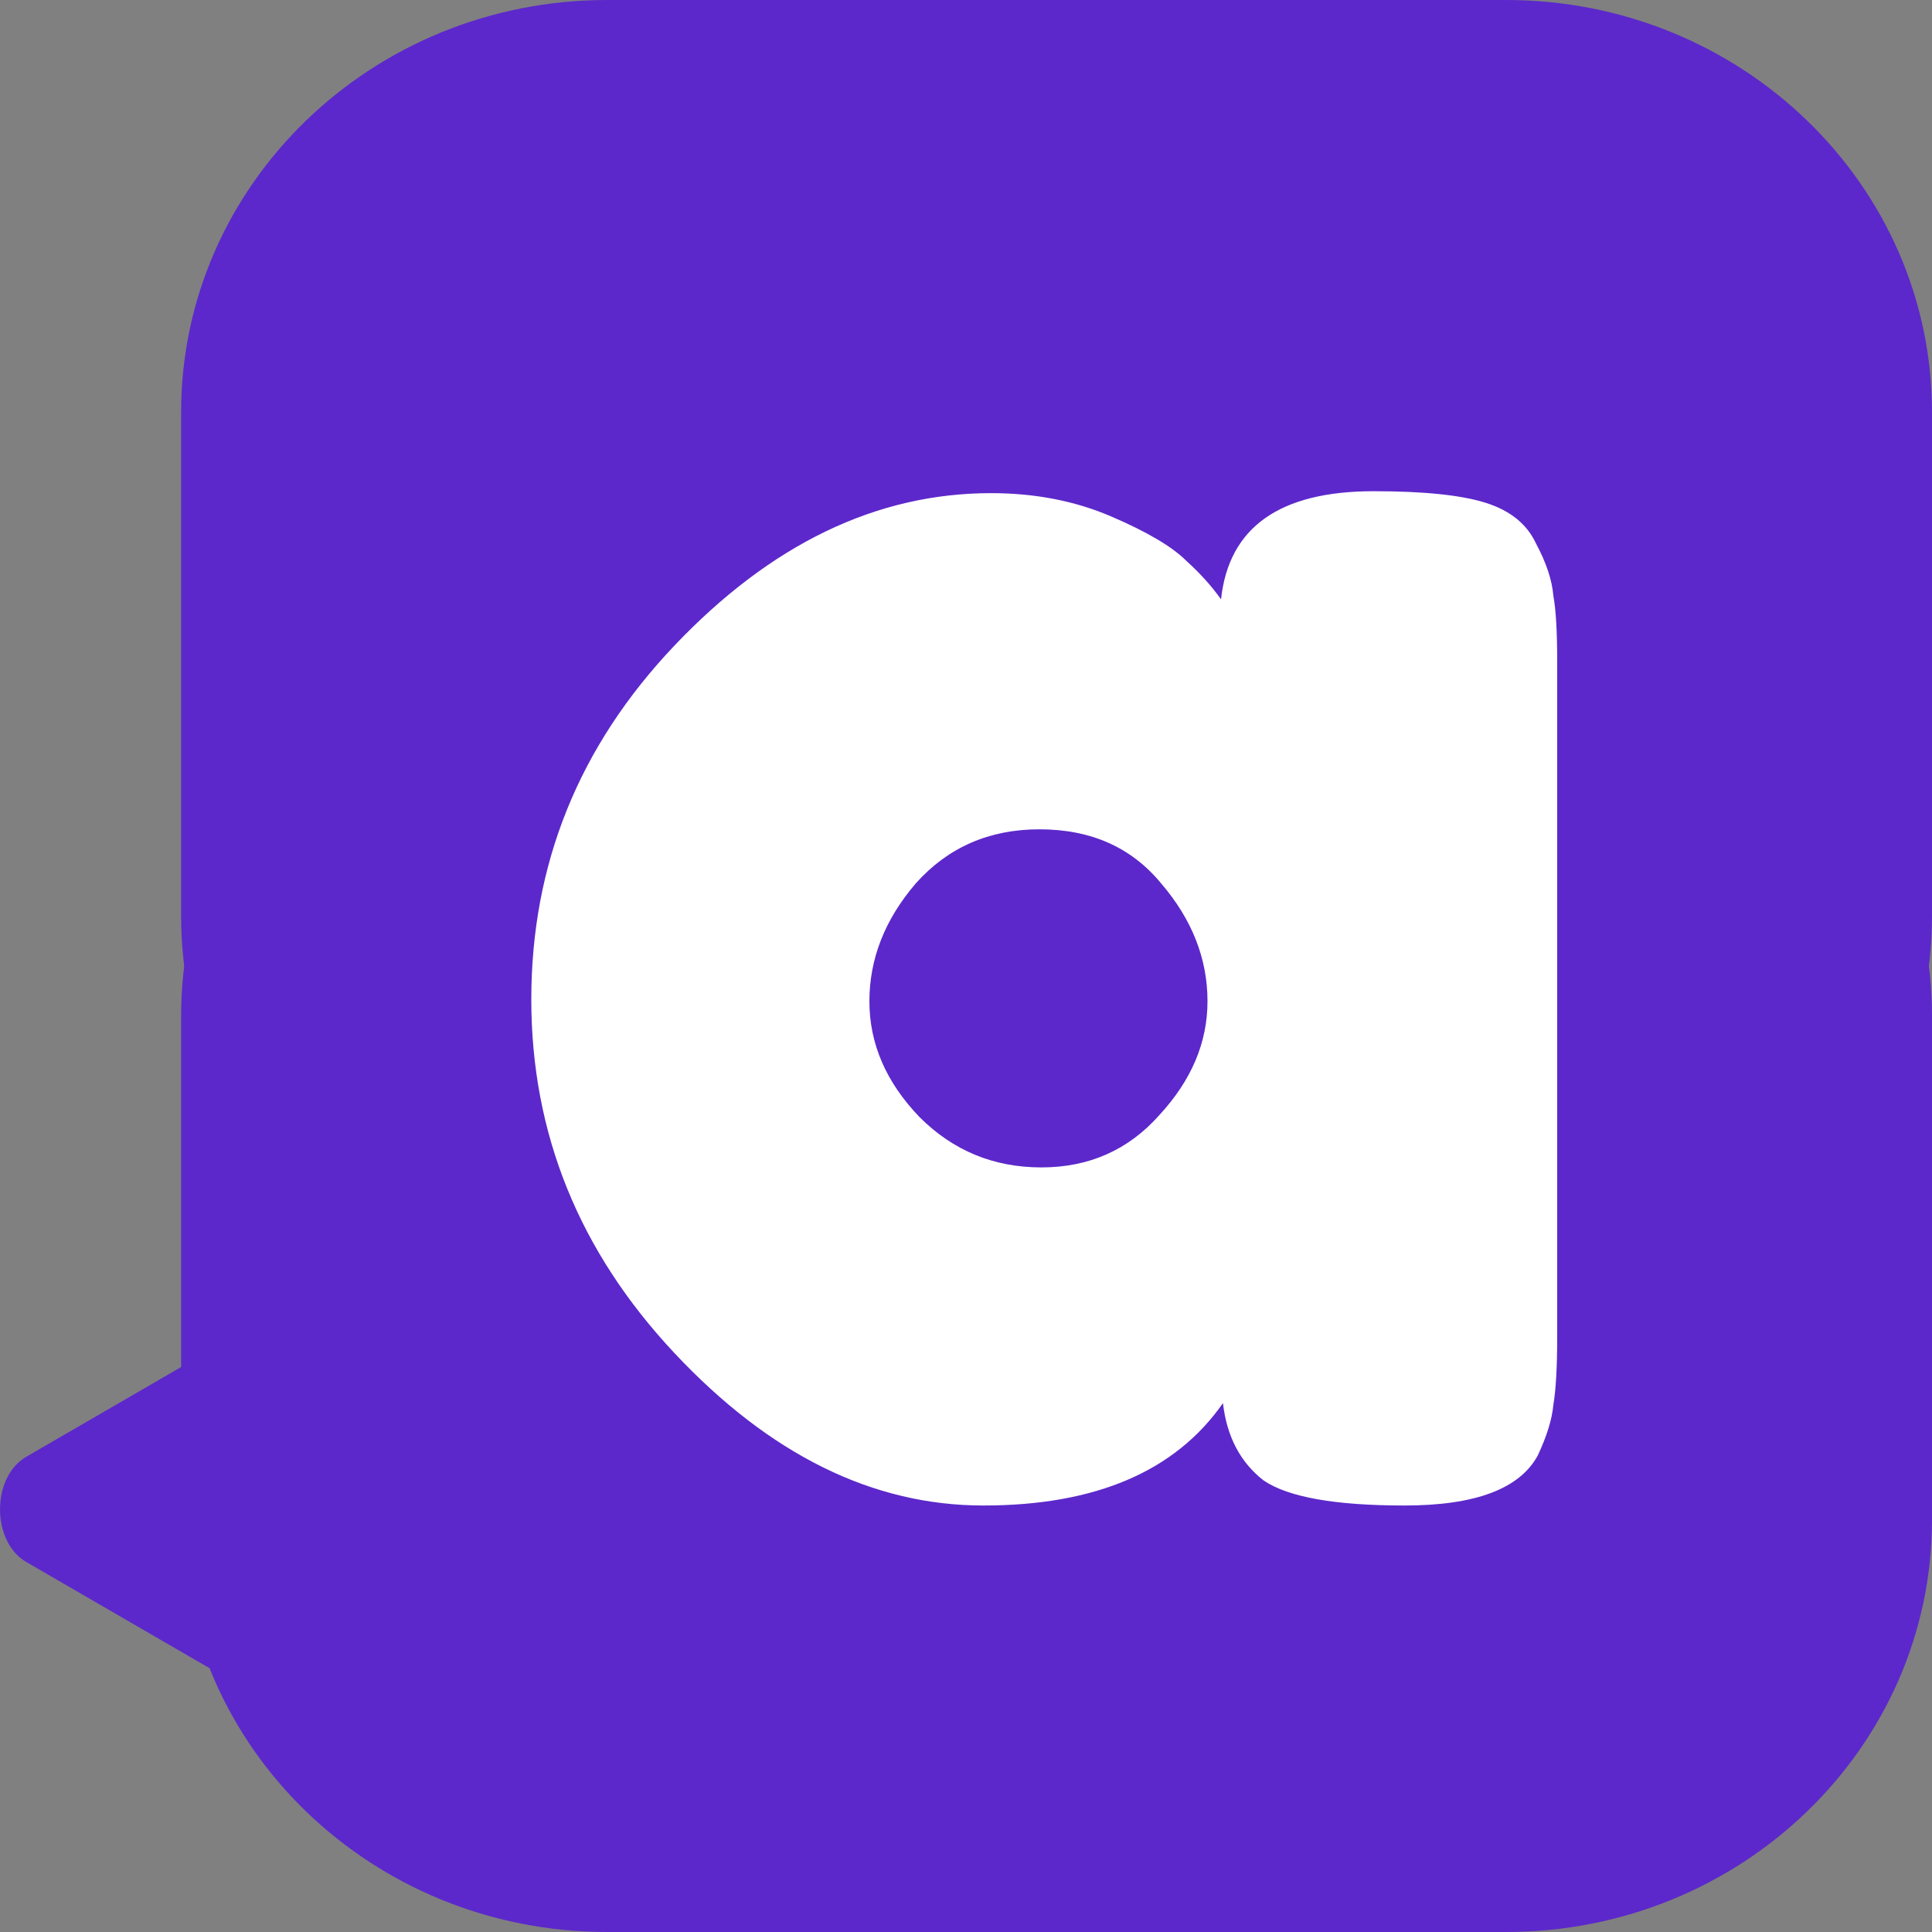
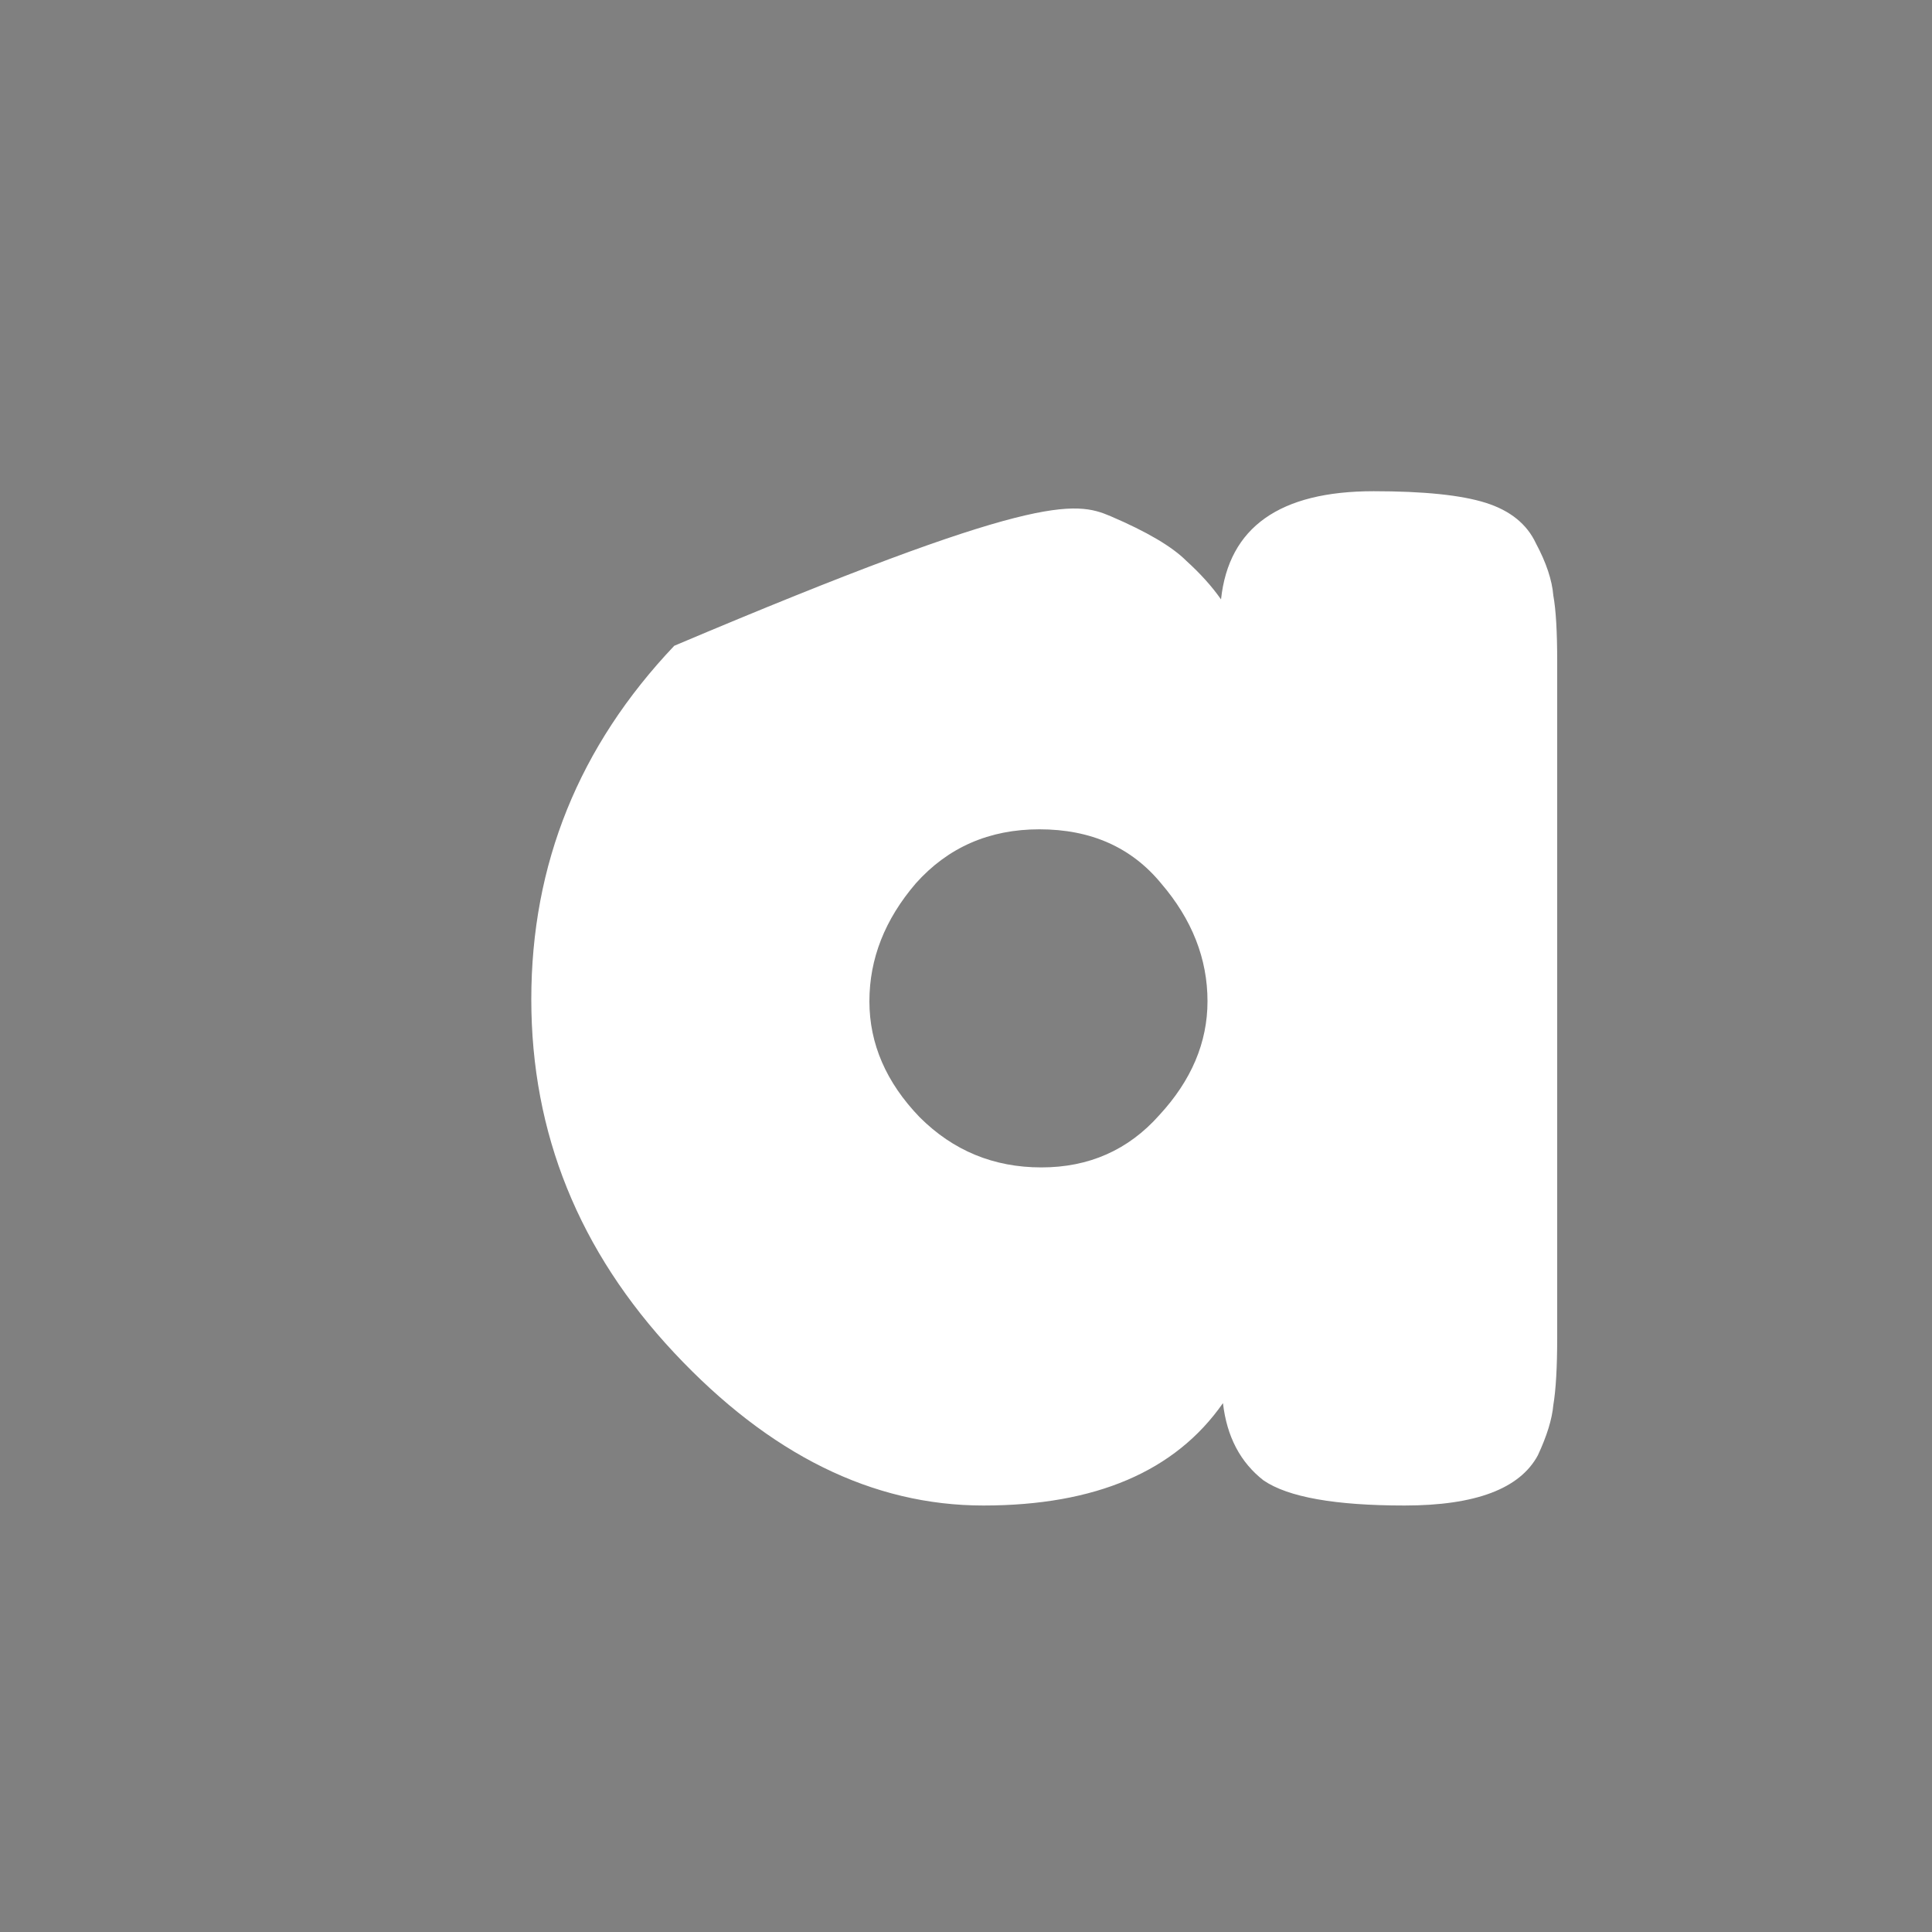
<svg xmlns="http://www.w3.org/2000/svg" width="32" height="32" viewBox="0 0 32 32" fill="none">
  <rect x="0" y="0" width="32" height="32" fill="#808080" stroke="none" />
  <g clip-path="url(#clip0_88_2)">
-     <path d="M3 16.828C3 13.057 6.158 10 10.054 10H24.946C28.842 10 32 13.057 32 16.828V25.172C32 28.943 28.842 32 24.946 32H10.054C6.158 32 3 28.943 3 25.172V16.828Z" fill="#5C28CB" />
-     <path d="M3 6.828C3 3.057 6.158 0 10.054 0H24.946C28.842 0 32 3.057 32 6.828V15.172C32 18.943 28.842 22 24.946 22H10.054C6.158 22 3 18.943 3 15.172V6.828Z" fill="#5C28CB" />
-     <path d="M0.436 24.128C-0.145 24.464 -0.145 25.536 0.436 25.872L3.964 27.916C4.451 28.198 5 27.735 5 27.044V22.956C5 22.265 4.451 21.802 3.964 22.084L0.436 24.128Z" fill="#5C28CB" />
-     <path d="M20.224 9.928C20.352 8.733 21.195 8.136 22.752 8.136C23.584 8.136 24.203 8.2 24.608 8.328C25.013 8.456 25.291 8.68 25.44 9C25.611 9.32 25.707 9.608 25.728 9.864C25.771 10.099 25.792 10.461 25.792 10.952V22.152C25.792 22.643 25.771 23.016 25.728 23.272C25.707 23.507 25.621 23.784 25.472 24.104C25.173 24.659 24.437 24.936 23.264 24.936C22.112 24.936 21.333 24.797 20.928 24.52C20.544 24.221 20.32 23.795 20.256 23.24C19.467 24.371 18.144 24.936 16.288 24.936C14.453 24.936 12.747 24.093 11.168 22.408C9.589 20.723 8.8 18.771 8.8 16.552C8.8 14.312 9.589 12.36 11.168 10.696C12.768 9.011 14.517 8.168 16.416 8.168C17.141 8.168 17.803 8.296 18.4 8.552C18.997 8.808 19.413 9.053 19.648 9.288C19.883 9.501 20.075 9.715 20.224 9.928ZM14.4 16.584C14.4 17.288 14.677 17.928 15.232 18.504C15.787 19.059 16.459 19.336 17.248 19.336C18.037 19.336 18.688 19.048 19.2 18.472C19.733 17.896 20 17.267 20 16.584C20 15.88 19.744 15.229 19.232 14.632C18.741 14.035 18.069 13.736 17.216 13.736C16.384 13.736 15.701 14.035 15.168 14.632C14.656 15.229 14.4 15.88 14.4 16.584Z" fill="white" />
+     <path d="M20.224 9.928C20.352 8.733 21.195 8.136 22.752 8.136C23.584 8.136 24.203 8.2 24.608 8.328C25.013 8.456 25.291 8.68 25.44 9C25.611 9.32 25.707 9.608 25.728 9.864C25.771 10.099 25.792 10.461 25.792 10.952V22.152C25.792 22.643 25.771 23.016 25.728 23.272C25.707 23.507 25.621 23.784 25.472 24.104C25.173 24.659 24.437 24.936 23.264 24.936C22.112 24.936 21.333 24.797 20.928 24.52C20.544 24.221 20.32 23.795 20.256 23.24C19.467 24.371 18.144 24.936 16.288 24.936C14.453 24.936 12.747 24.093 11.168 22.408C9.589 20.723 8.8 18.771 8.8 16.552C8.8 14.312 9.589 12.36 11.168 10.696C17.141 8.168 17.803 8.296 18.4 8.552C18.997 8.808 19.413 9.053 19.648 9.288C19.883 9.501 20.075 9.715 20.224 9.928ZM14.4 16.584C14.4 17.288 14.677 17.928 15.232 18.504C15.787 19.059 16.459 19.336 17.248 19.336C18.037 19.336 18.688 19.048 19.2 18.472C19.733 17.896 20 17.267 20 16.584C20 15.88 19.744 15.229 19.232 14.632C18.741 14.035 18.069 13.736 17.216 13.736C16.384 13.736 15.701 14.035 15.168 14.632C14.656 15.229 14.4 15.88 14.4 16.584Z" fill="white" />
  </g>
  <defs>
    <clipPath id="clip0_88_2">
      <rect width="32" height="32" fill="white" />
    </clipPath>
  </defs>
</svg>